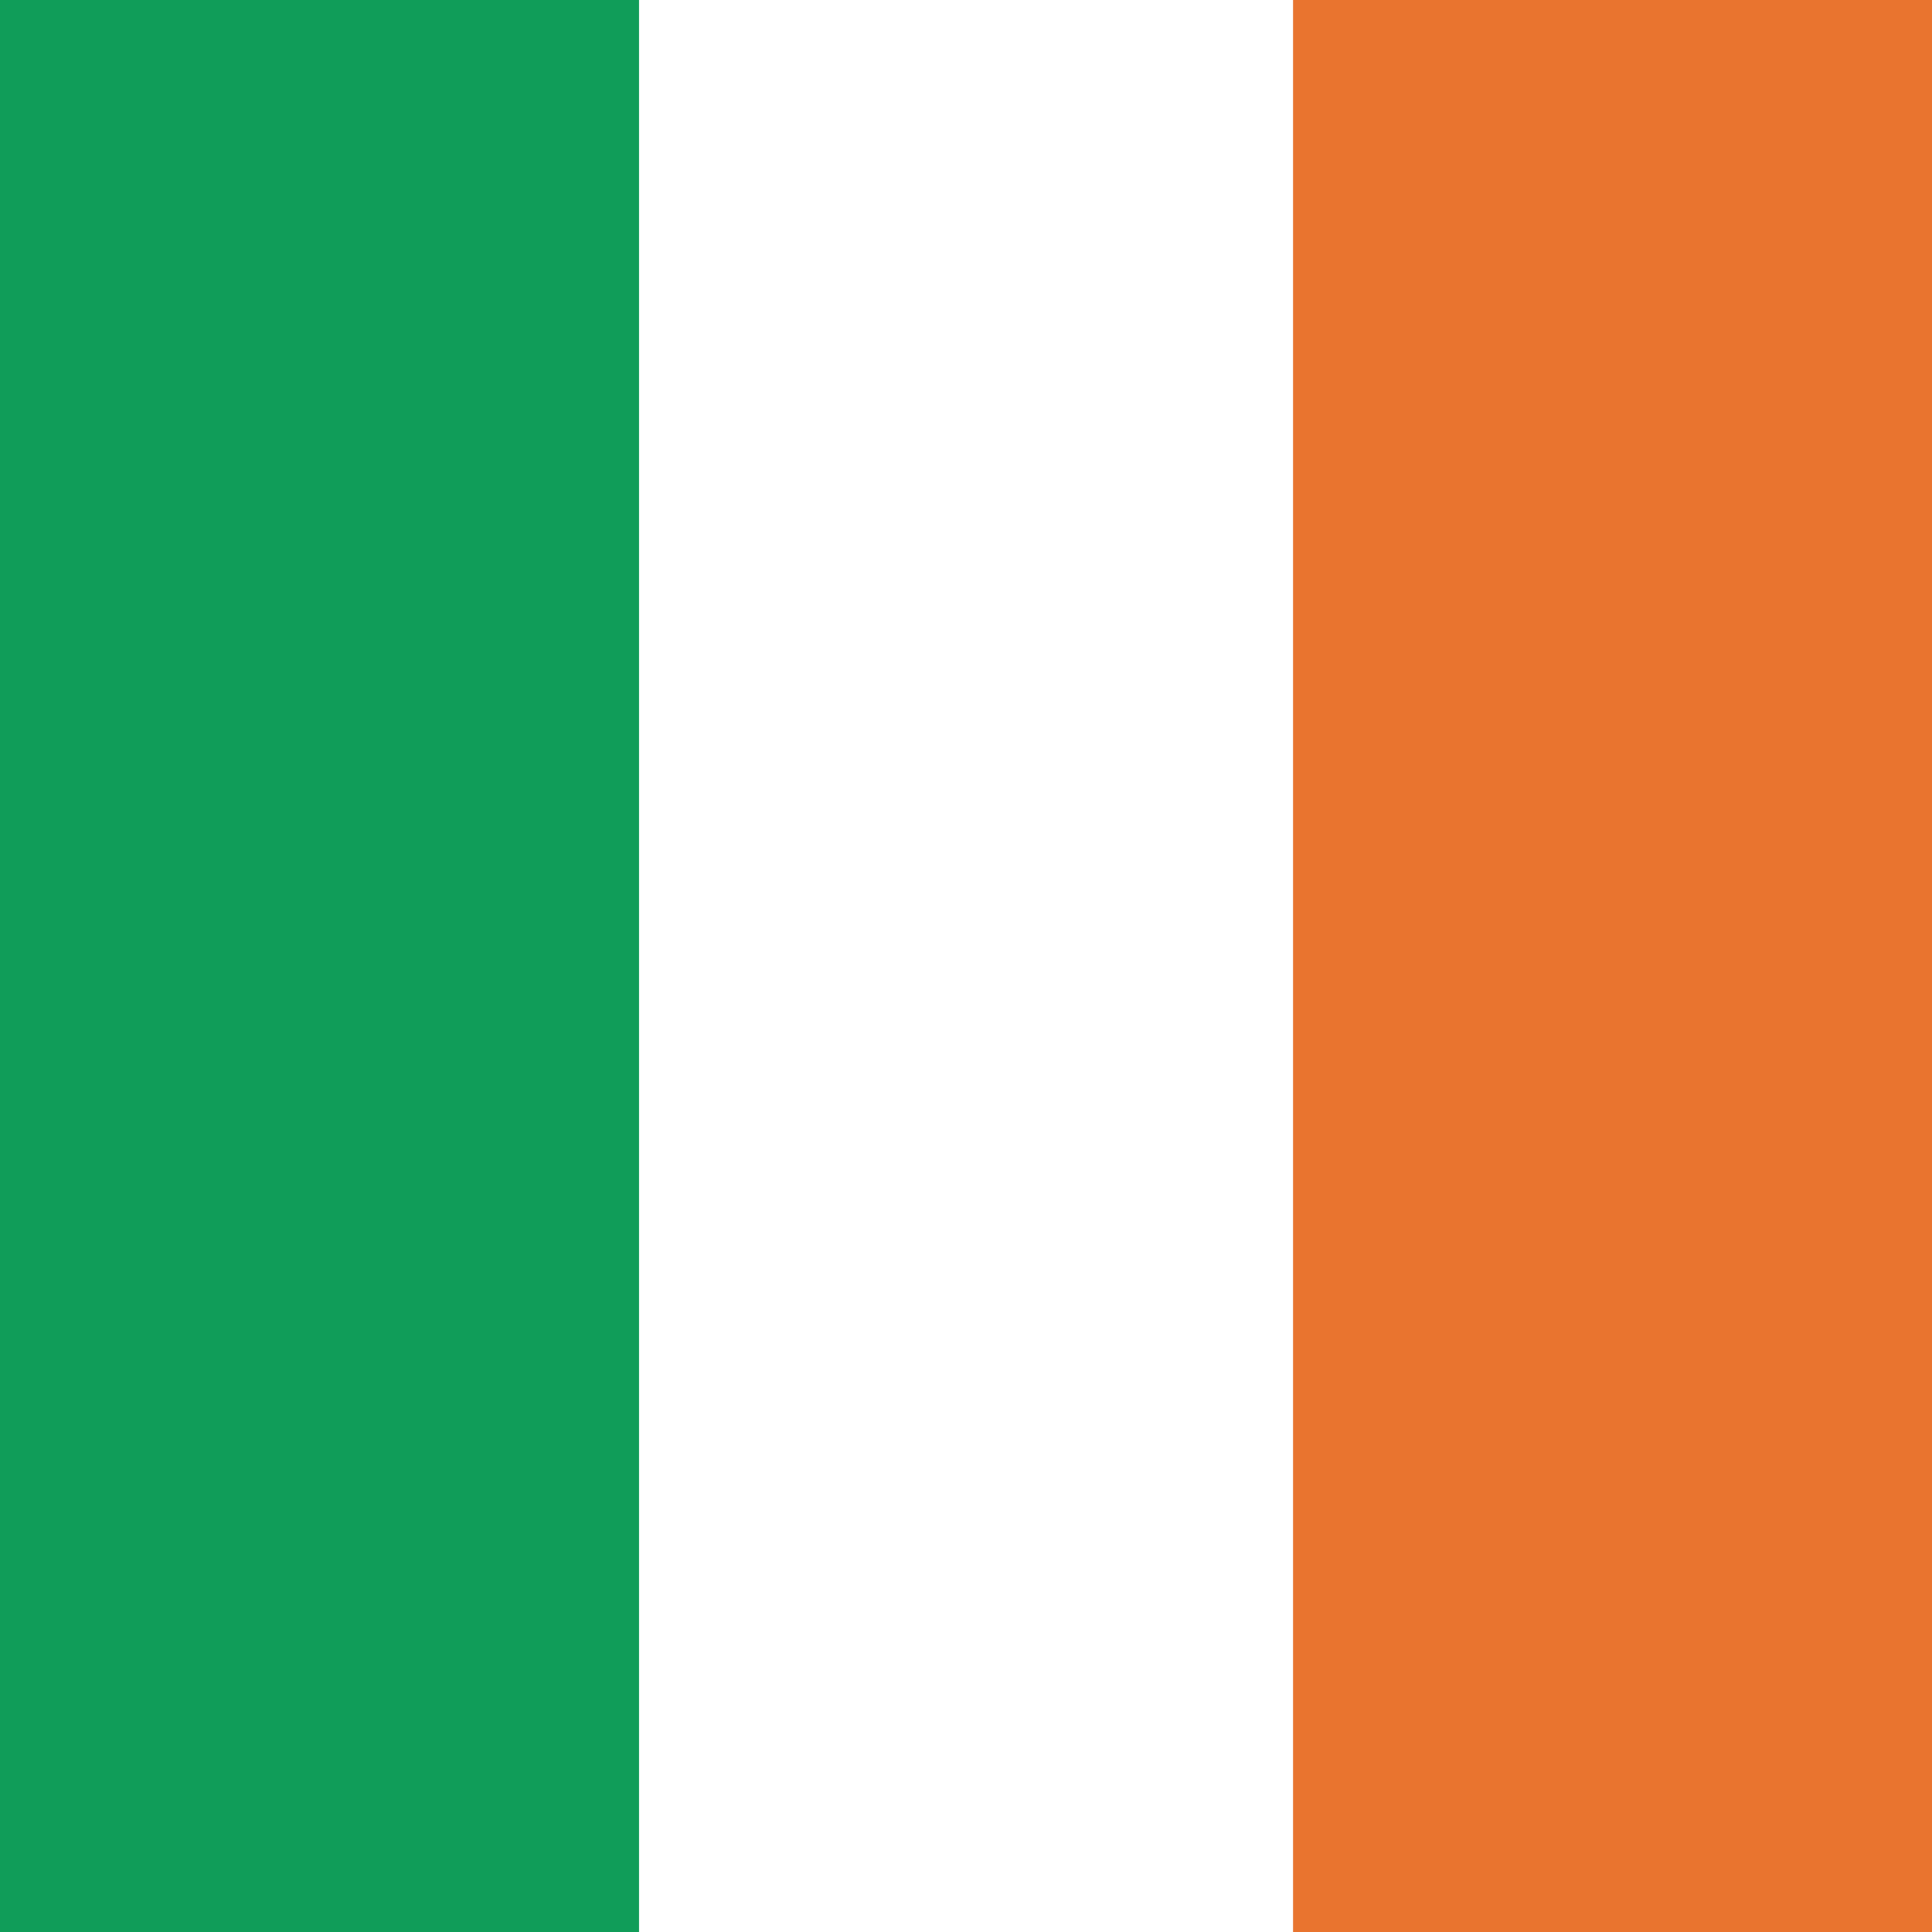
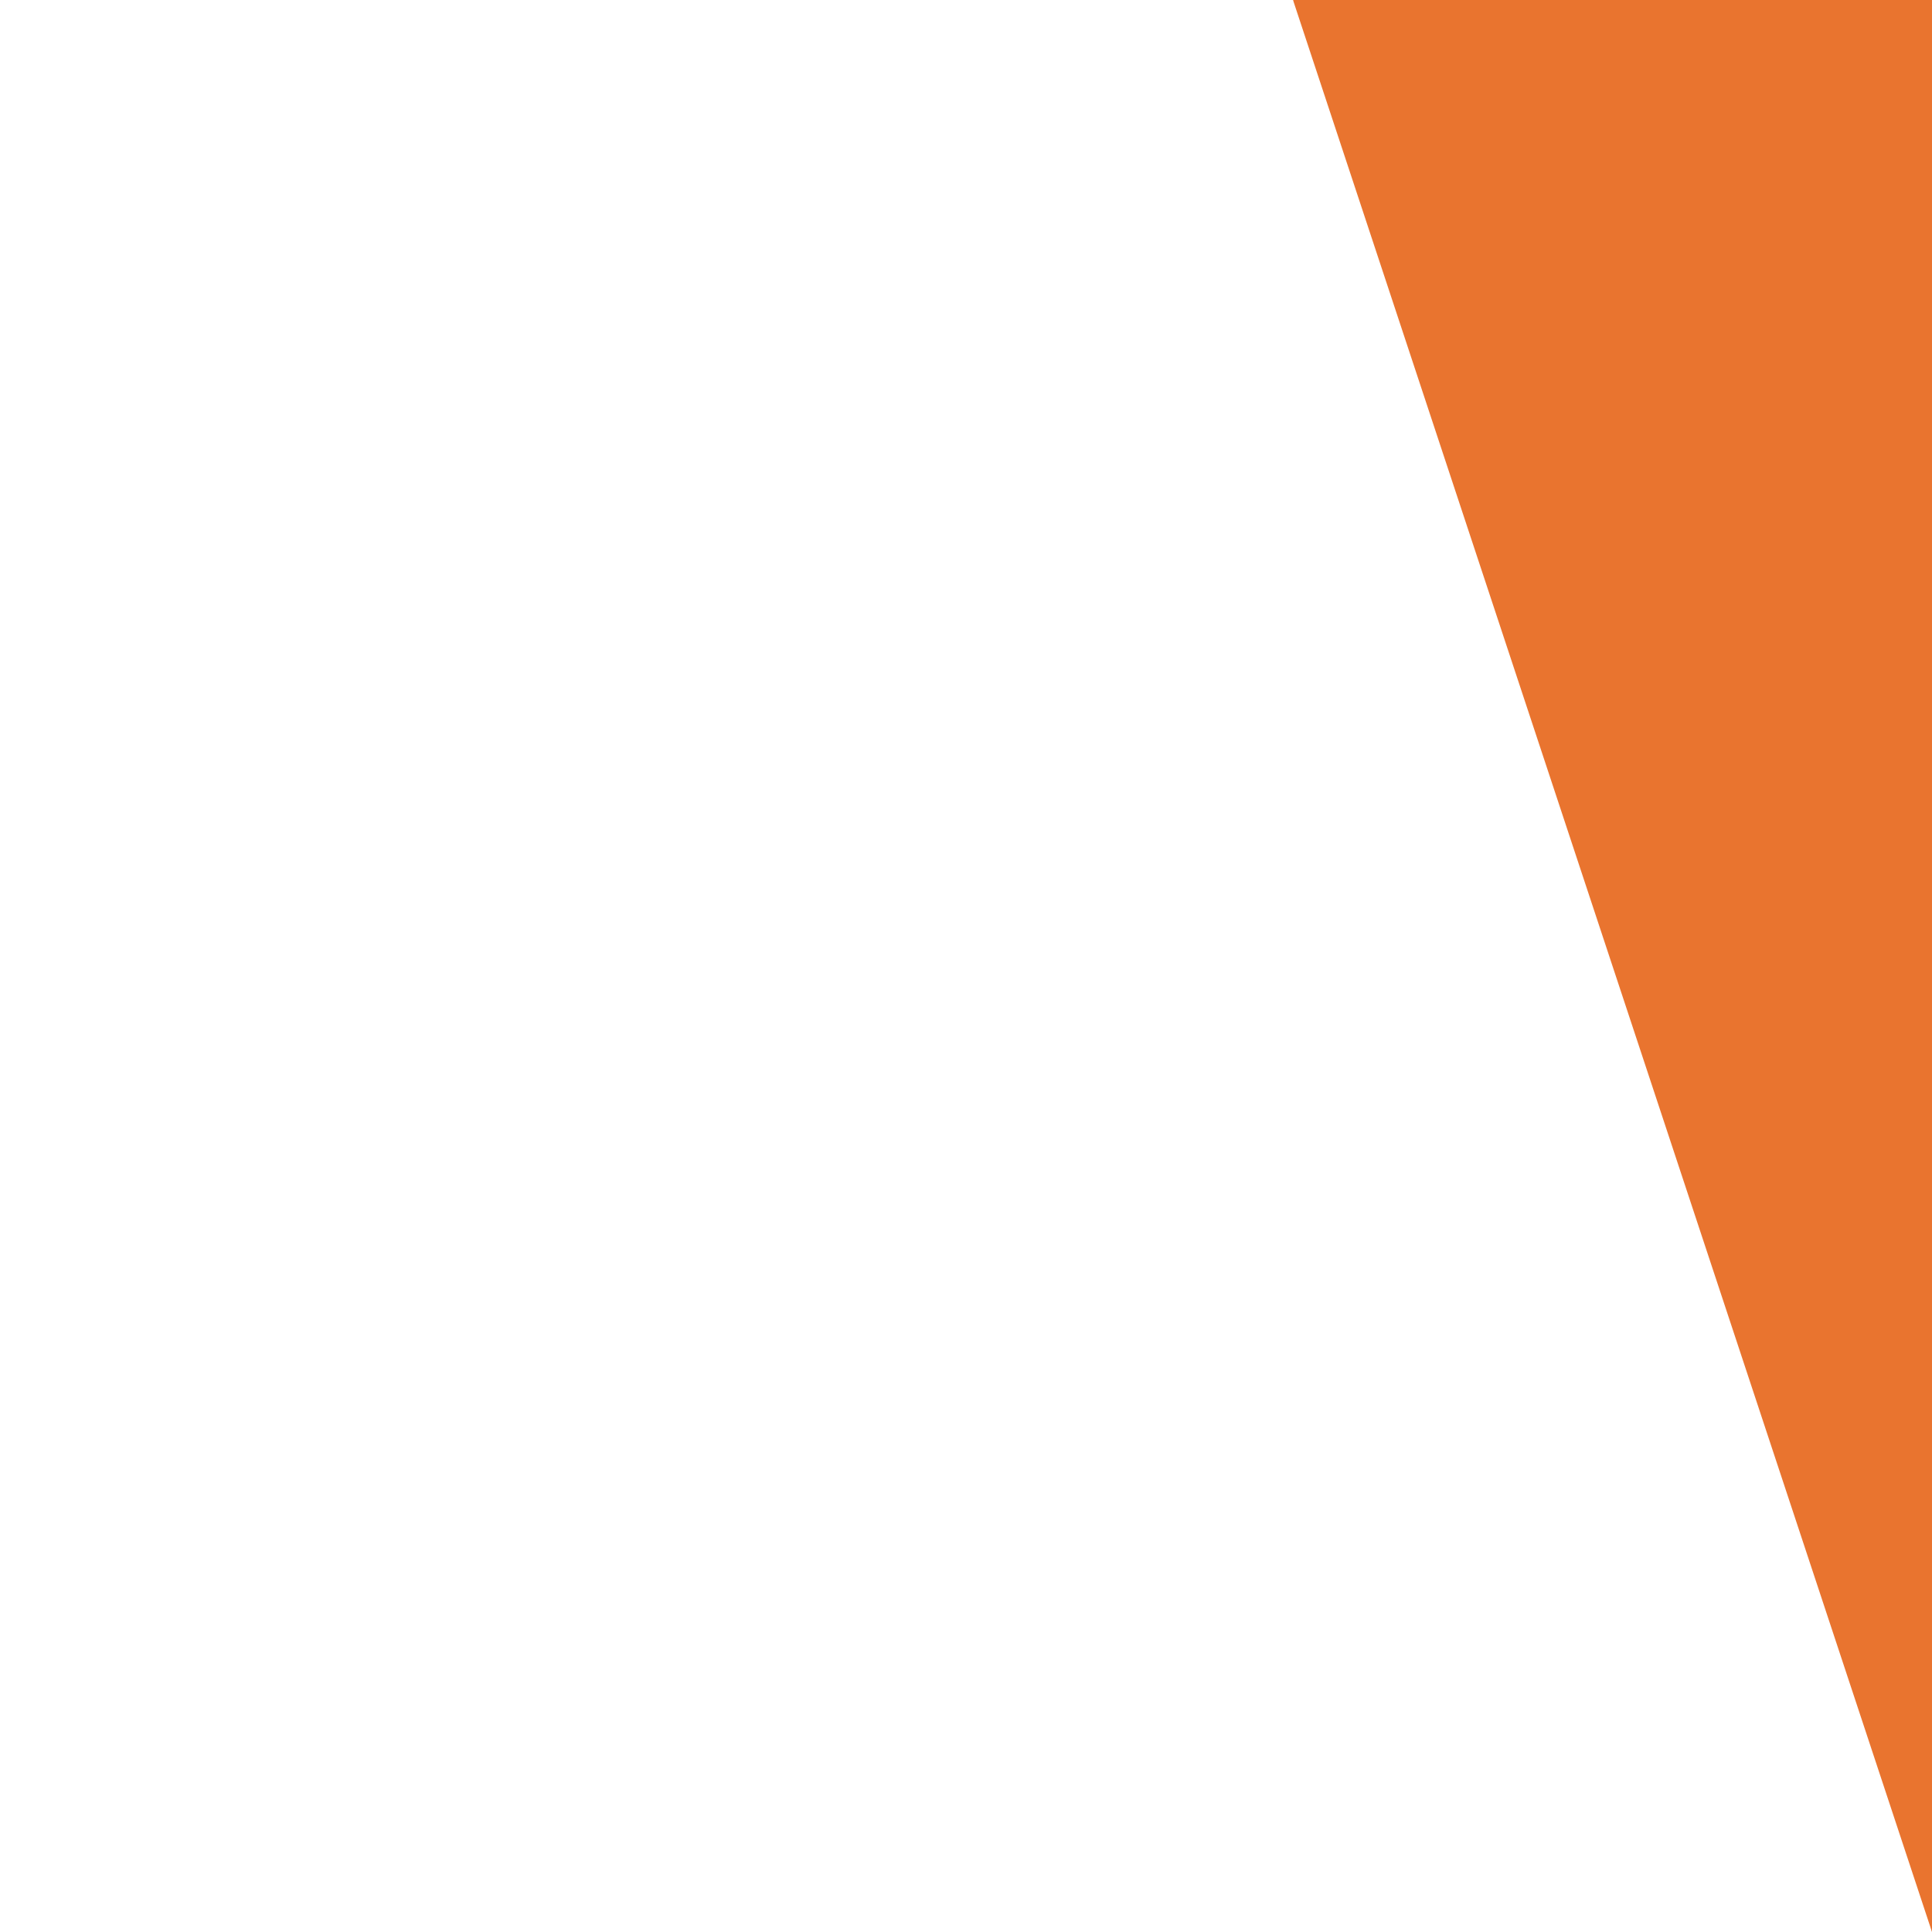
<svg xmlns="http://www.w3.org/2000/svg" width="24pt" height="24pt" viewBox="0 0 24 24" version="1.1">
  <g id="surface1">
-     <rect x="0" y="0" width="24" height="24" style="fill:rgb(84.706%,84.706%,84.706%);fill-opacity:1;stroke:none;" />
-     <path style=" stroke:none;fill-rule:nonzero;fill:rgb(91.373%,45.49%,18.431%);fill-opacity:1;" d="M 16.062 0 L 24 0 L 24 24 L 16.062 24 Z M 16.062 0 " />
+     <path style=" stroke:none;fill-rule:nonzero;fill:rgb(91.373%,45.49%,18.431%);fill-opacity:1;" d="M 16.062 0 L 24 0 L 24 24 Z M 16.062 0 " />
    <path style=" stroke:none;fill-rule:nonzero;fill:rgb(100%,100%,100%);fill-opacity:1;" d="M 7.938 0 L 16.062 0 L 16.062 24 L 7.938 24 Z M 7.938 0 " />
-     <path style=" stroke:none;fill-rule:nonzero;fill:rgb(6.275%,61.569%,34.902%);fill-opacity:1;" d="M 0 0 L 7.938 0 L 7.938 24 L 0 24 Z M 0 0 " />
  </g>
</svg>